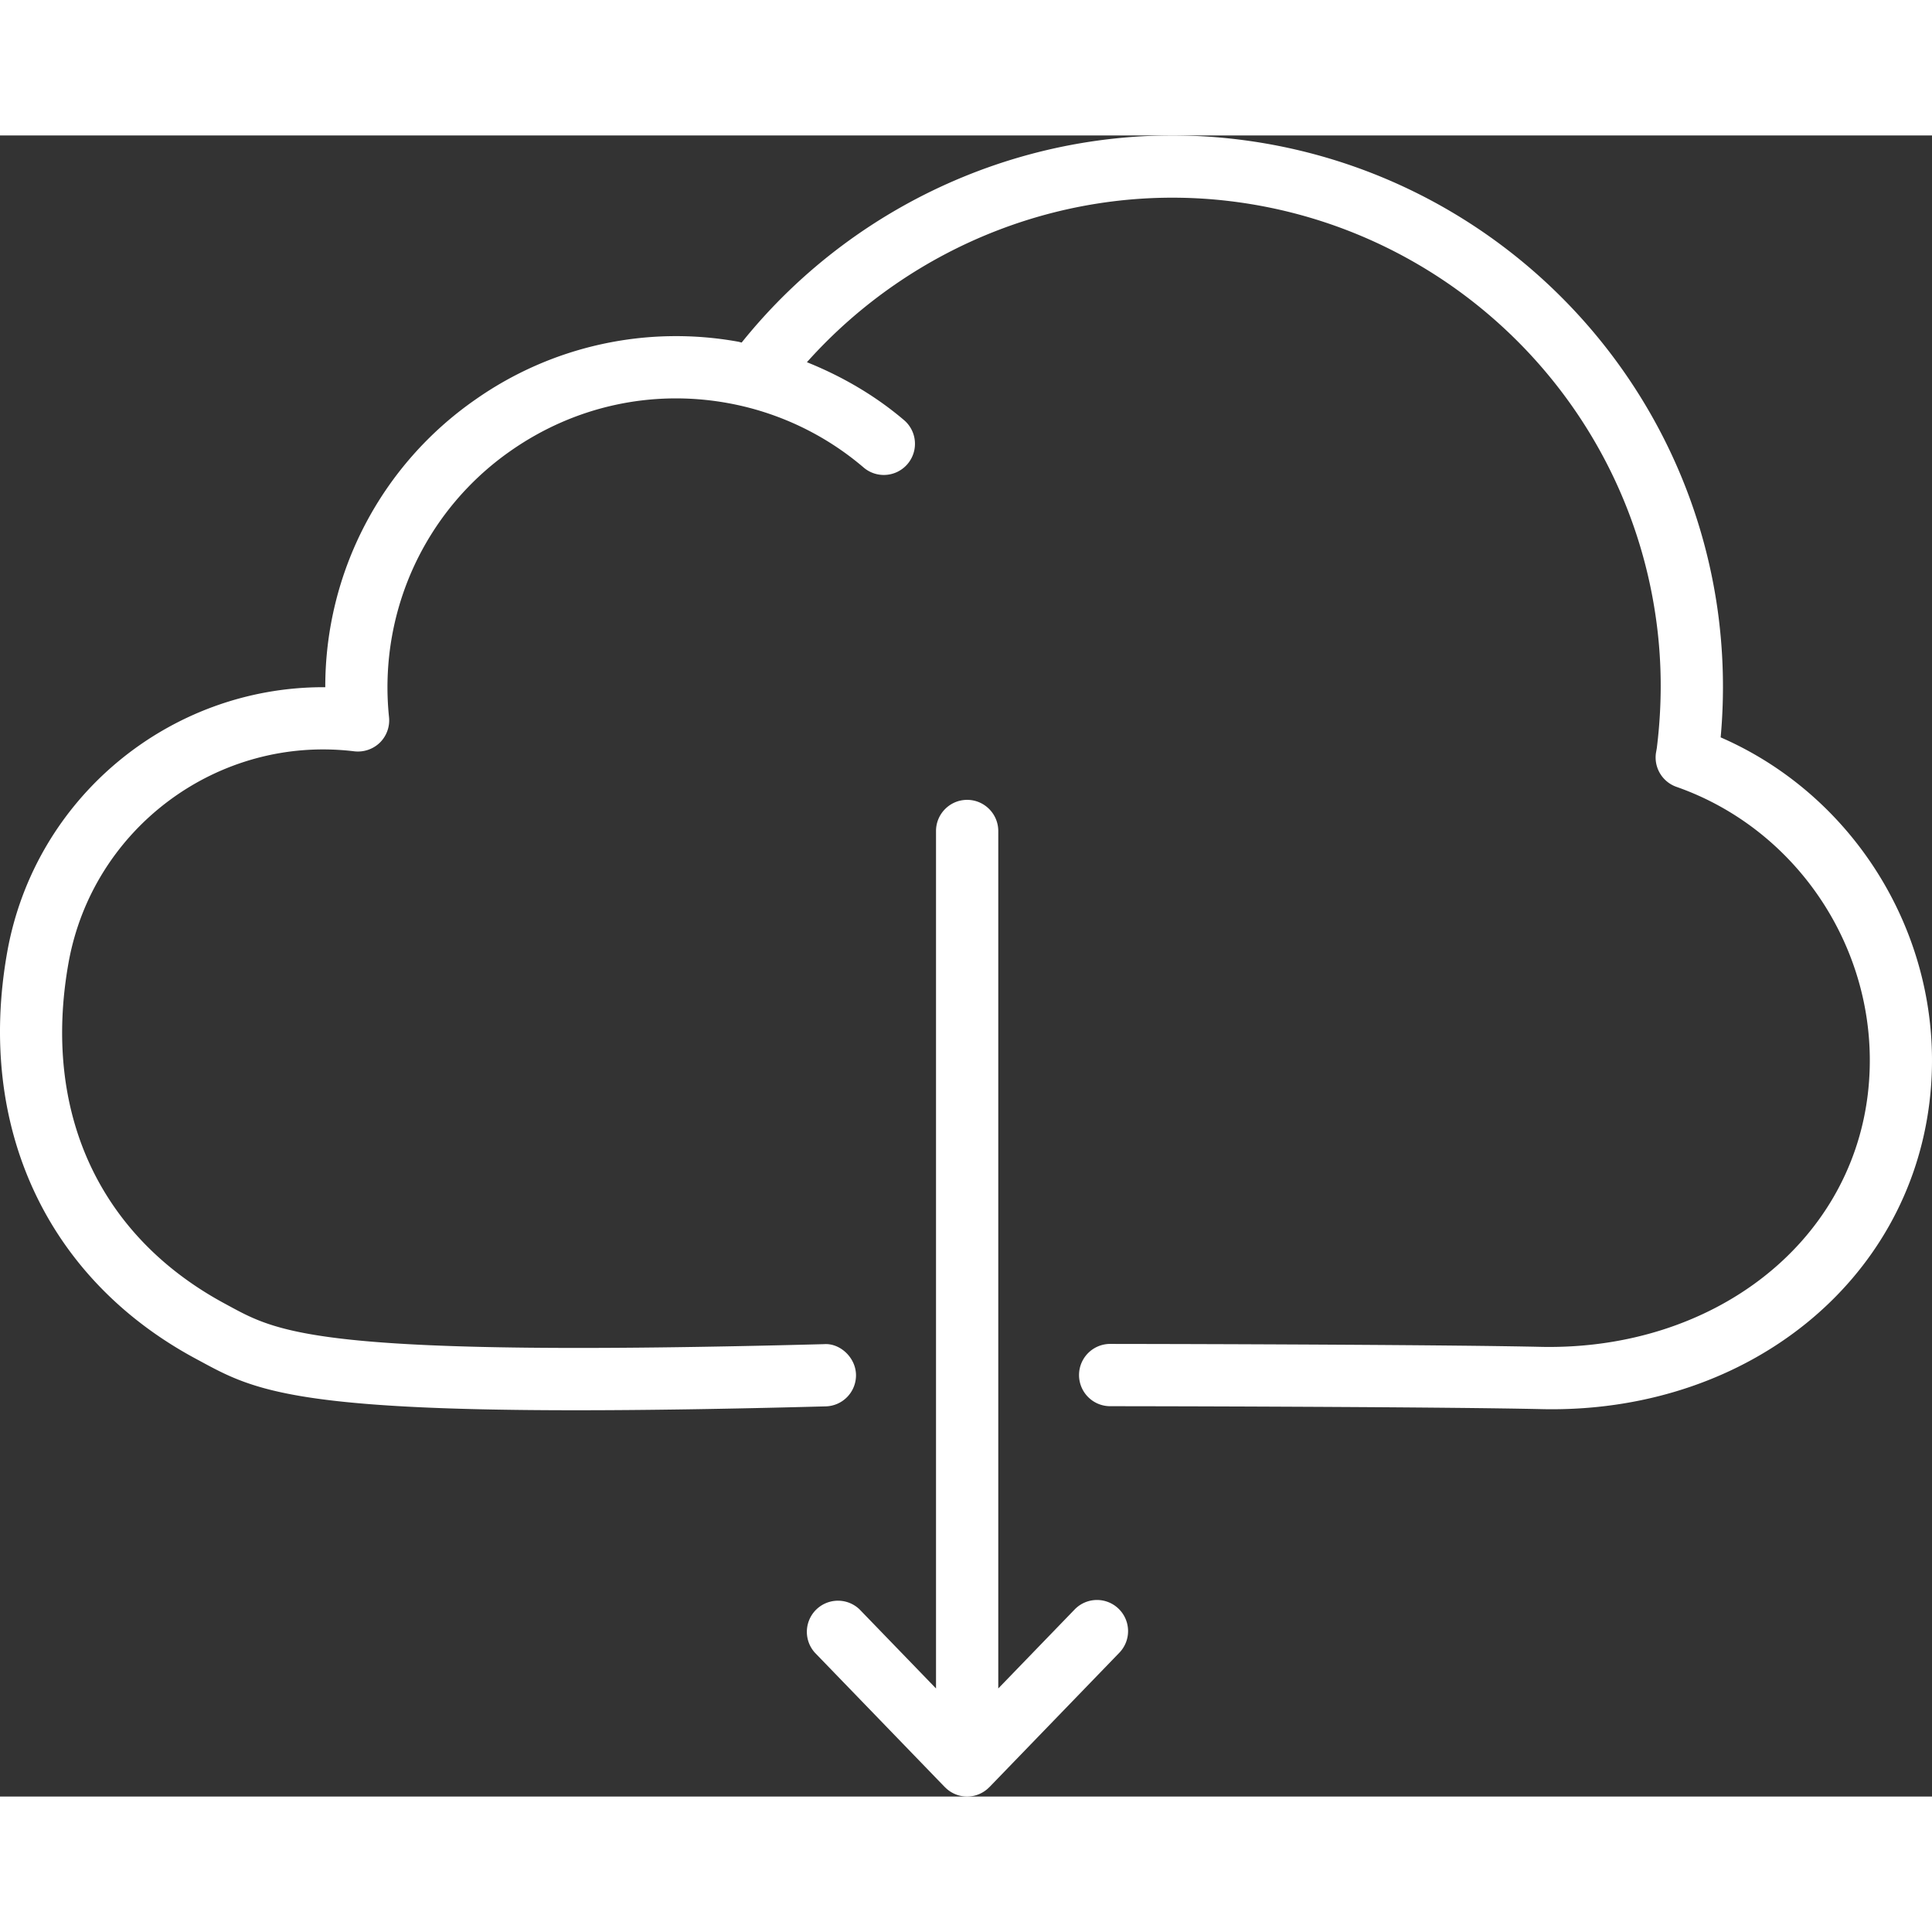
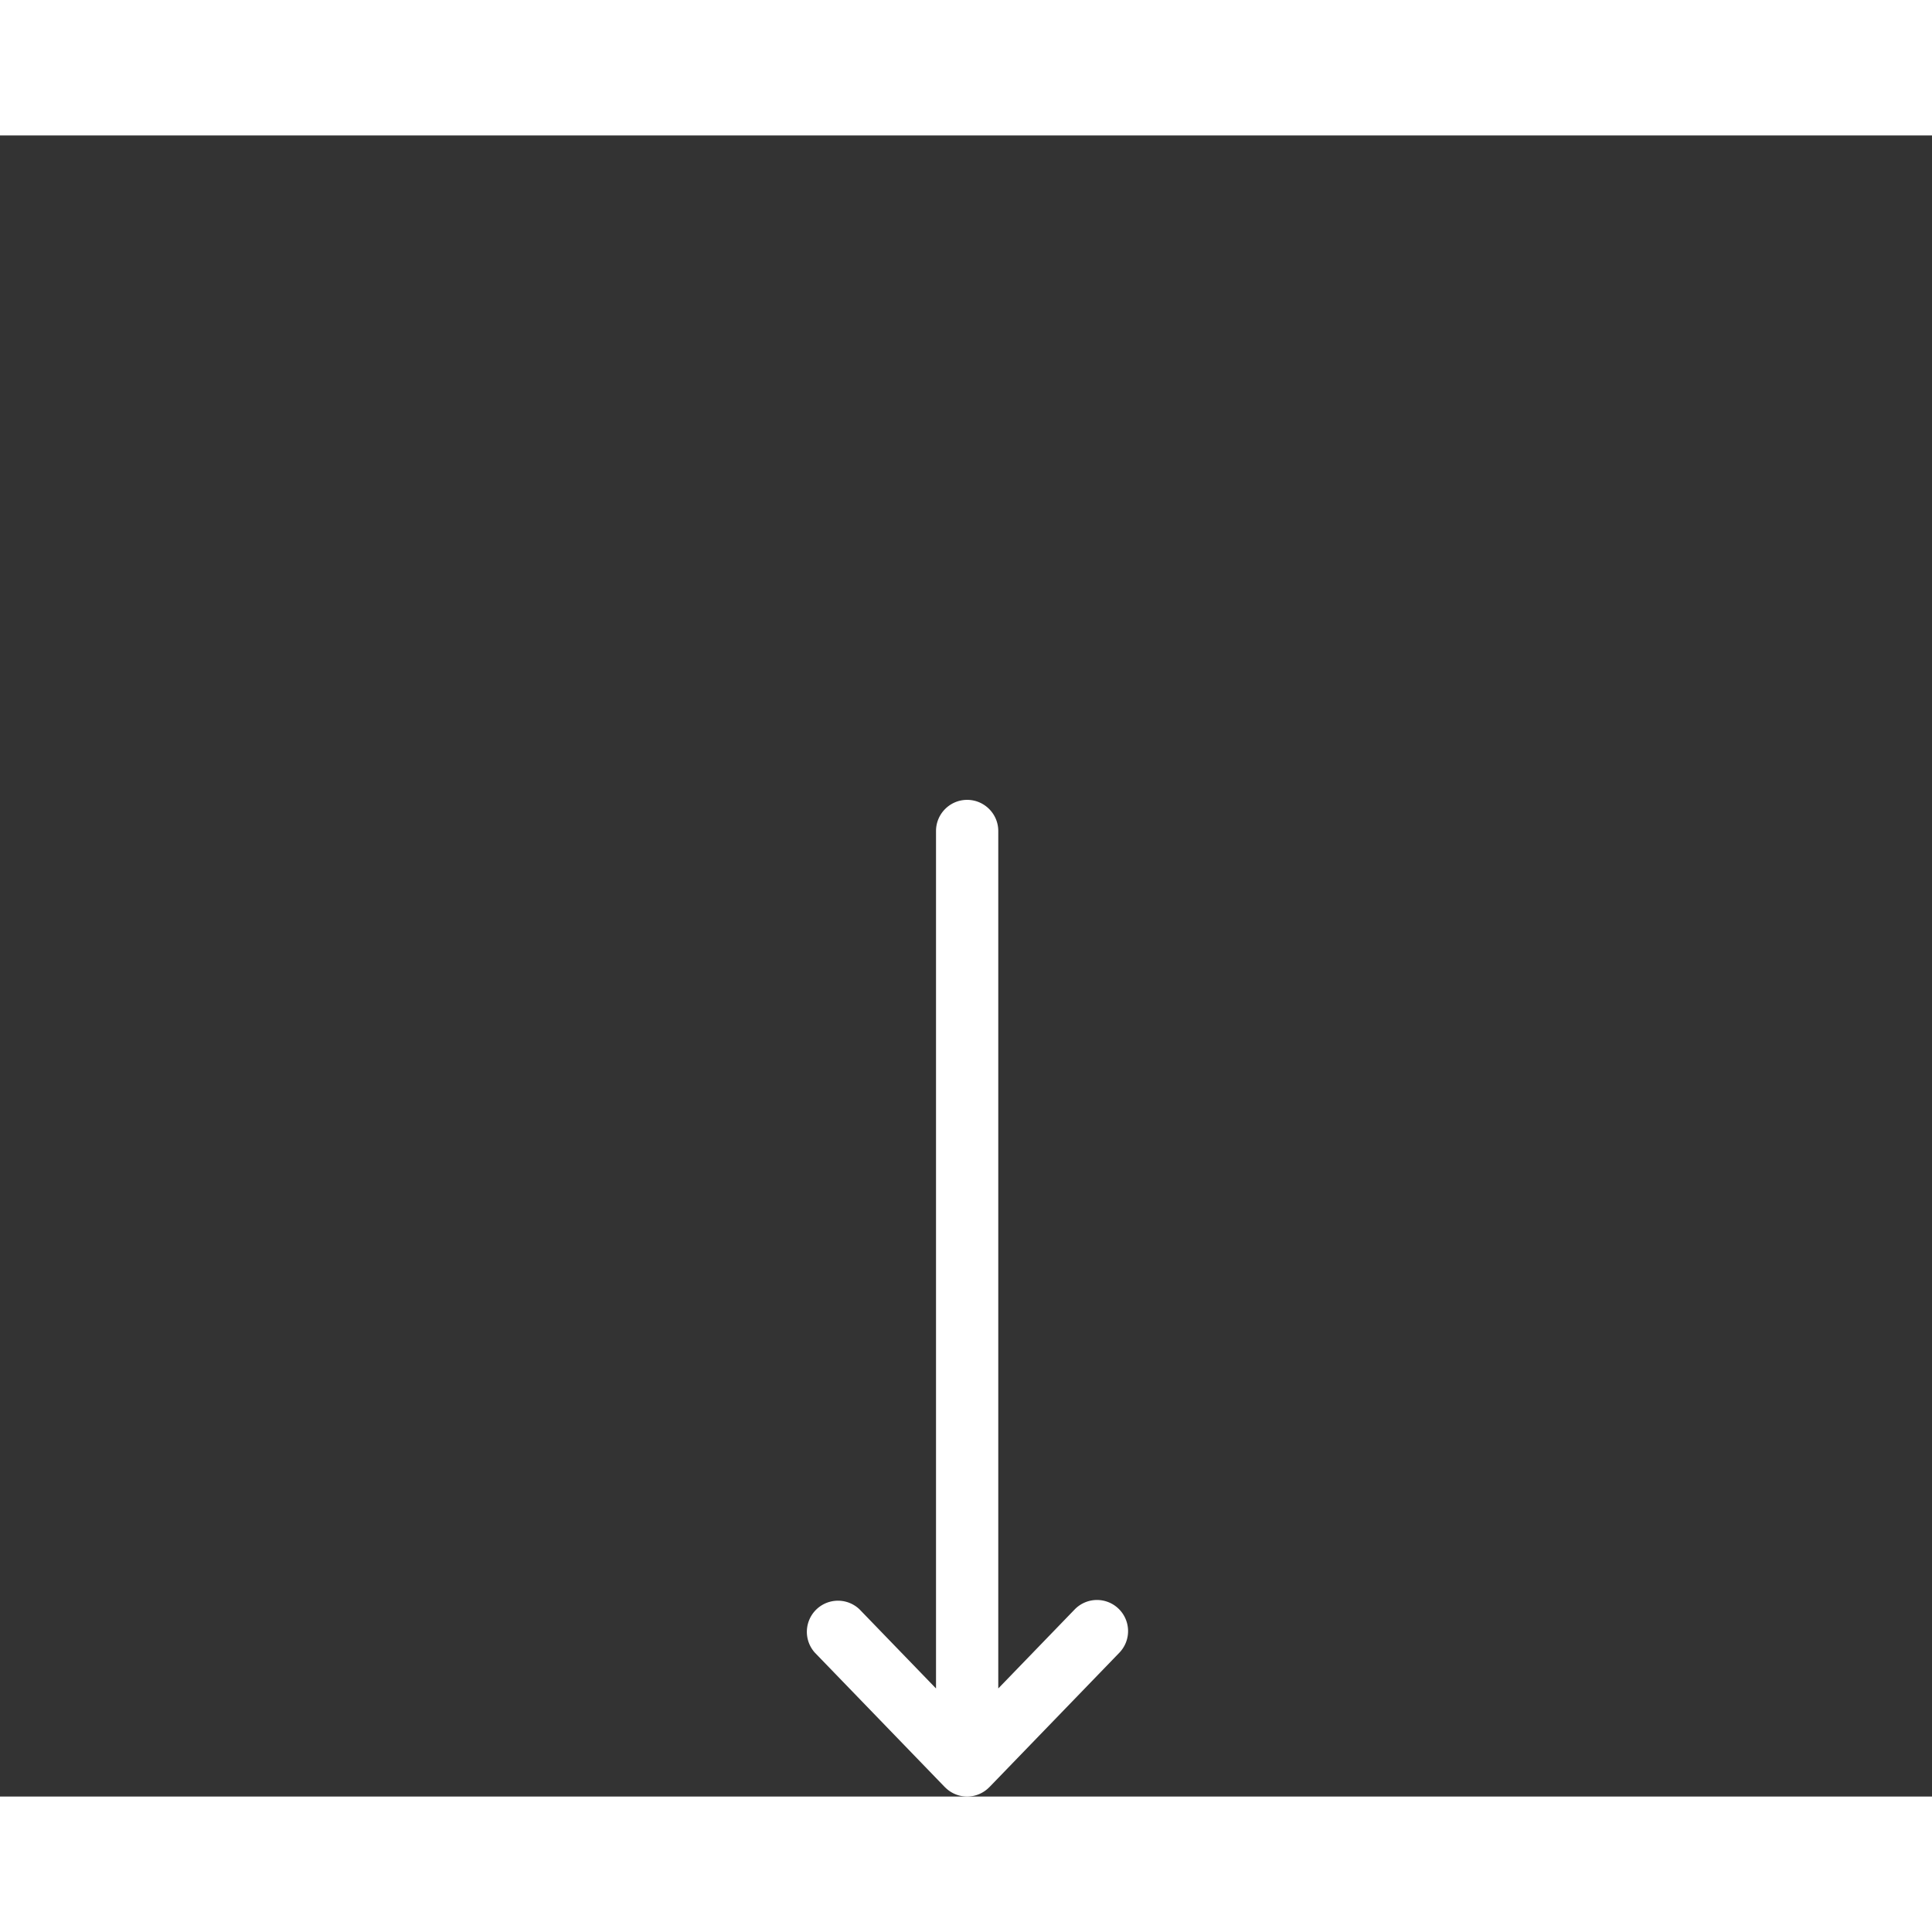
<svg xmlns="http://www.w3.org/2000/svg" preserveAspectRatio="xMidYMid meet" data-bbox="46.5 53.605 107.001 91.997" viewBox="46.5 53.605 107.001 91.997" height="200" width="200" data-type="color" role="img" aria-labelledby="comp-k5mu77ma-svgtitle">
  <rect x="46.5" y="53.605" width="107.001" height="91.997" fill="#333333" stroke="none" />
  <title id="comp-k5mu77ma-svgtitle" />
  <g>
-     <path d="M141.796 86.941a30.774 30.774 0 0 0-.177-7.123c-1.952-13.646-12.874-24.335-26.565-25.994-10.476-1.27-20.894 3.049-27.478 11.251-.064-.012-.126-.036-.19-.047a19.332 19.332 0 0 0-14.551 3.201 19.356 19.356 0 0 0-8.32 15.934h-.11c-8.505 0-15.979 6.104-17.506 14.675-1.717 9.649 2.179 18.062 10.421 22.504l.255.137c2.832 1.536 5.028 2.729 20.843 2.729 3.766 0 8.31-.067 13.813-.215a1.722 1.722 0 0 0 1.677-1.768c-.027-.951-.893-1.743-1.767-1.678-27.693.734-30.116-.579-32.924-2.1l-.262-.142c-6.97-3.756-10.127-10.63-8.662-18.864 1.333-7.484 8.3-12.643 15.834-11.727a1.746 1.746 0 0 0 1.412-.482c.372-.367.559-.884.507-1.405a16.033 16.033 0 0 1 .155-4.436 15.932 15.932 0 0 1 6.606-10.336c3.511-2.448 7.766-3.389 11.976-2.633a15.964 15.964 0 0 1 7.574 3.596 1.725 1.725 0 0 0 2.241-2.622c-1.617-1.383-3.456-2.447-5.408-3.233 5.868-6.568 14.626-9.99 23.451-8.917 12.146 1.472 21.838 10.954 23.565 23.059.337 2.345.362 4.741.055 7.224l-.05.285a1.725 1.725 0 0 0 1.138 1.868c7.035 2.467 11.489 9.634 10.594 17.043-1.008 8.311-8.595 14.126-18 13.974-4.946-.112-17.411-.157-23.995-.165h-.002a1.725 1.725 0 0 0-.003 3.449c6.571.007 19.003.052 23.92.162.195.005.389.007.581.007 10.96 0 19.715-7.079 20.918-17.013 1.034-8.534-3.78-16.807-11.566-20.198z" fill="#ffffff" data-color="1" />
    <path d="M106.018 135.241l-4.23 4.375V92.128c0-.951-.774-1.726-1.724-1.726s-1.724.774-1.724 1.726v47.488l-4.23-4.375a1.724 1.724 0 0 0-2.476 2.397l7.192 7.439c.002.003.007.004.009.006a1.713 1.713 0 0 0 2.456 0l.009-.006 7.192-7.439a1.724 1.724 0 0 0-.04-2.437 1.719 1.719 0 0 0-2.434.04z" fill="#ffffff" data-color="1" />
  </g>
</svg>